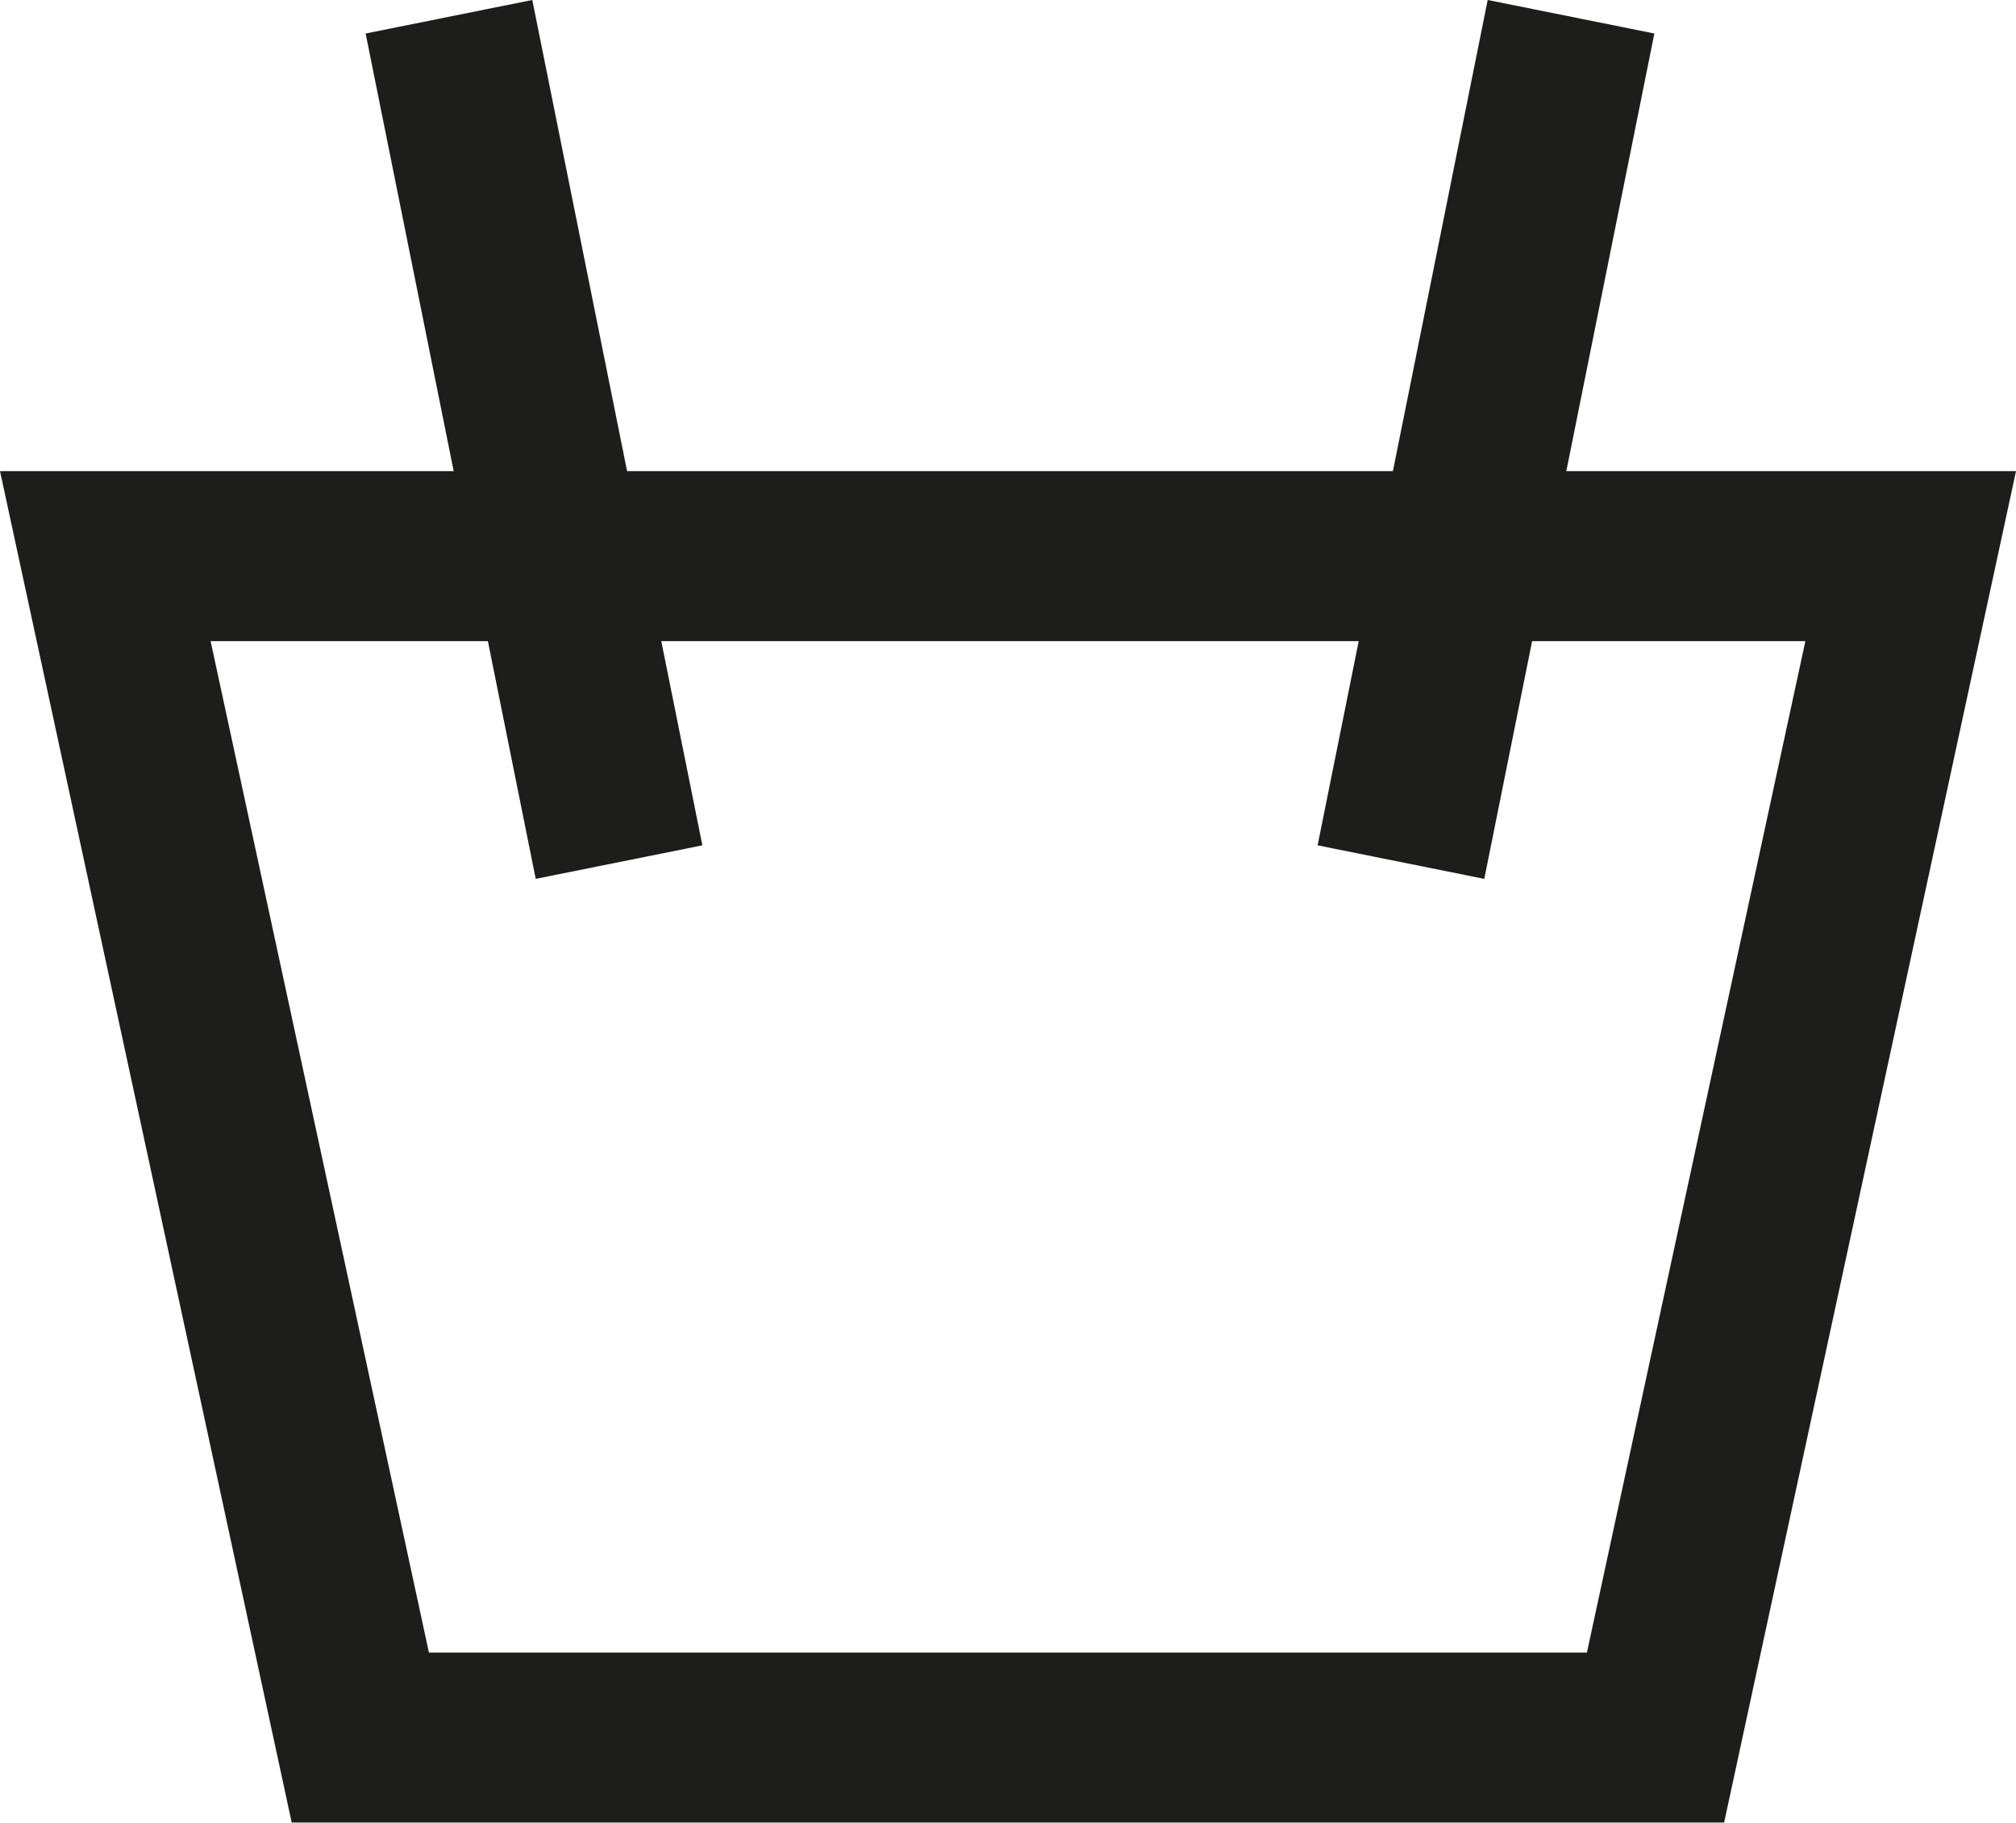
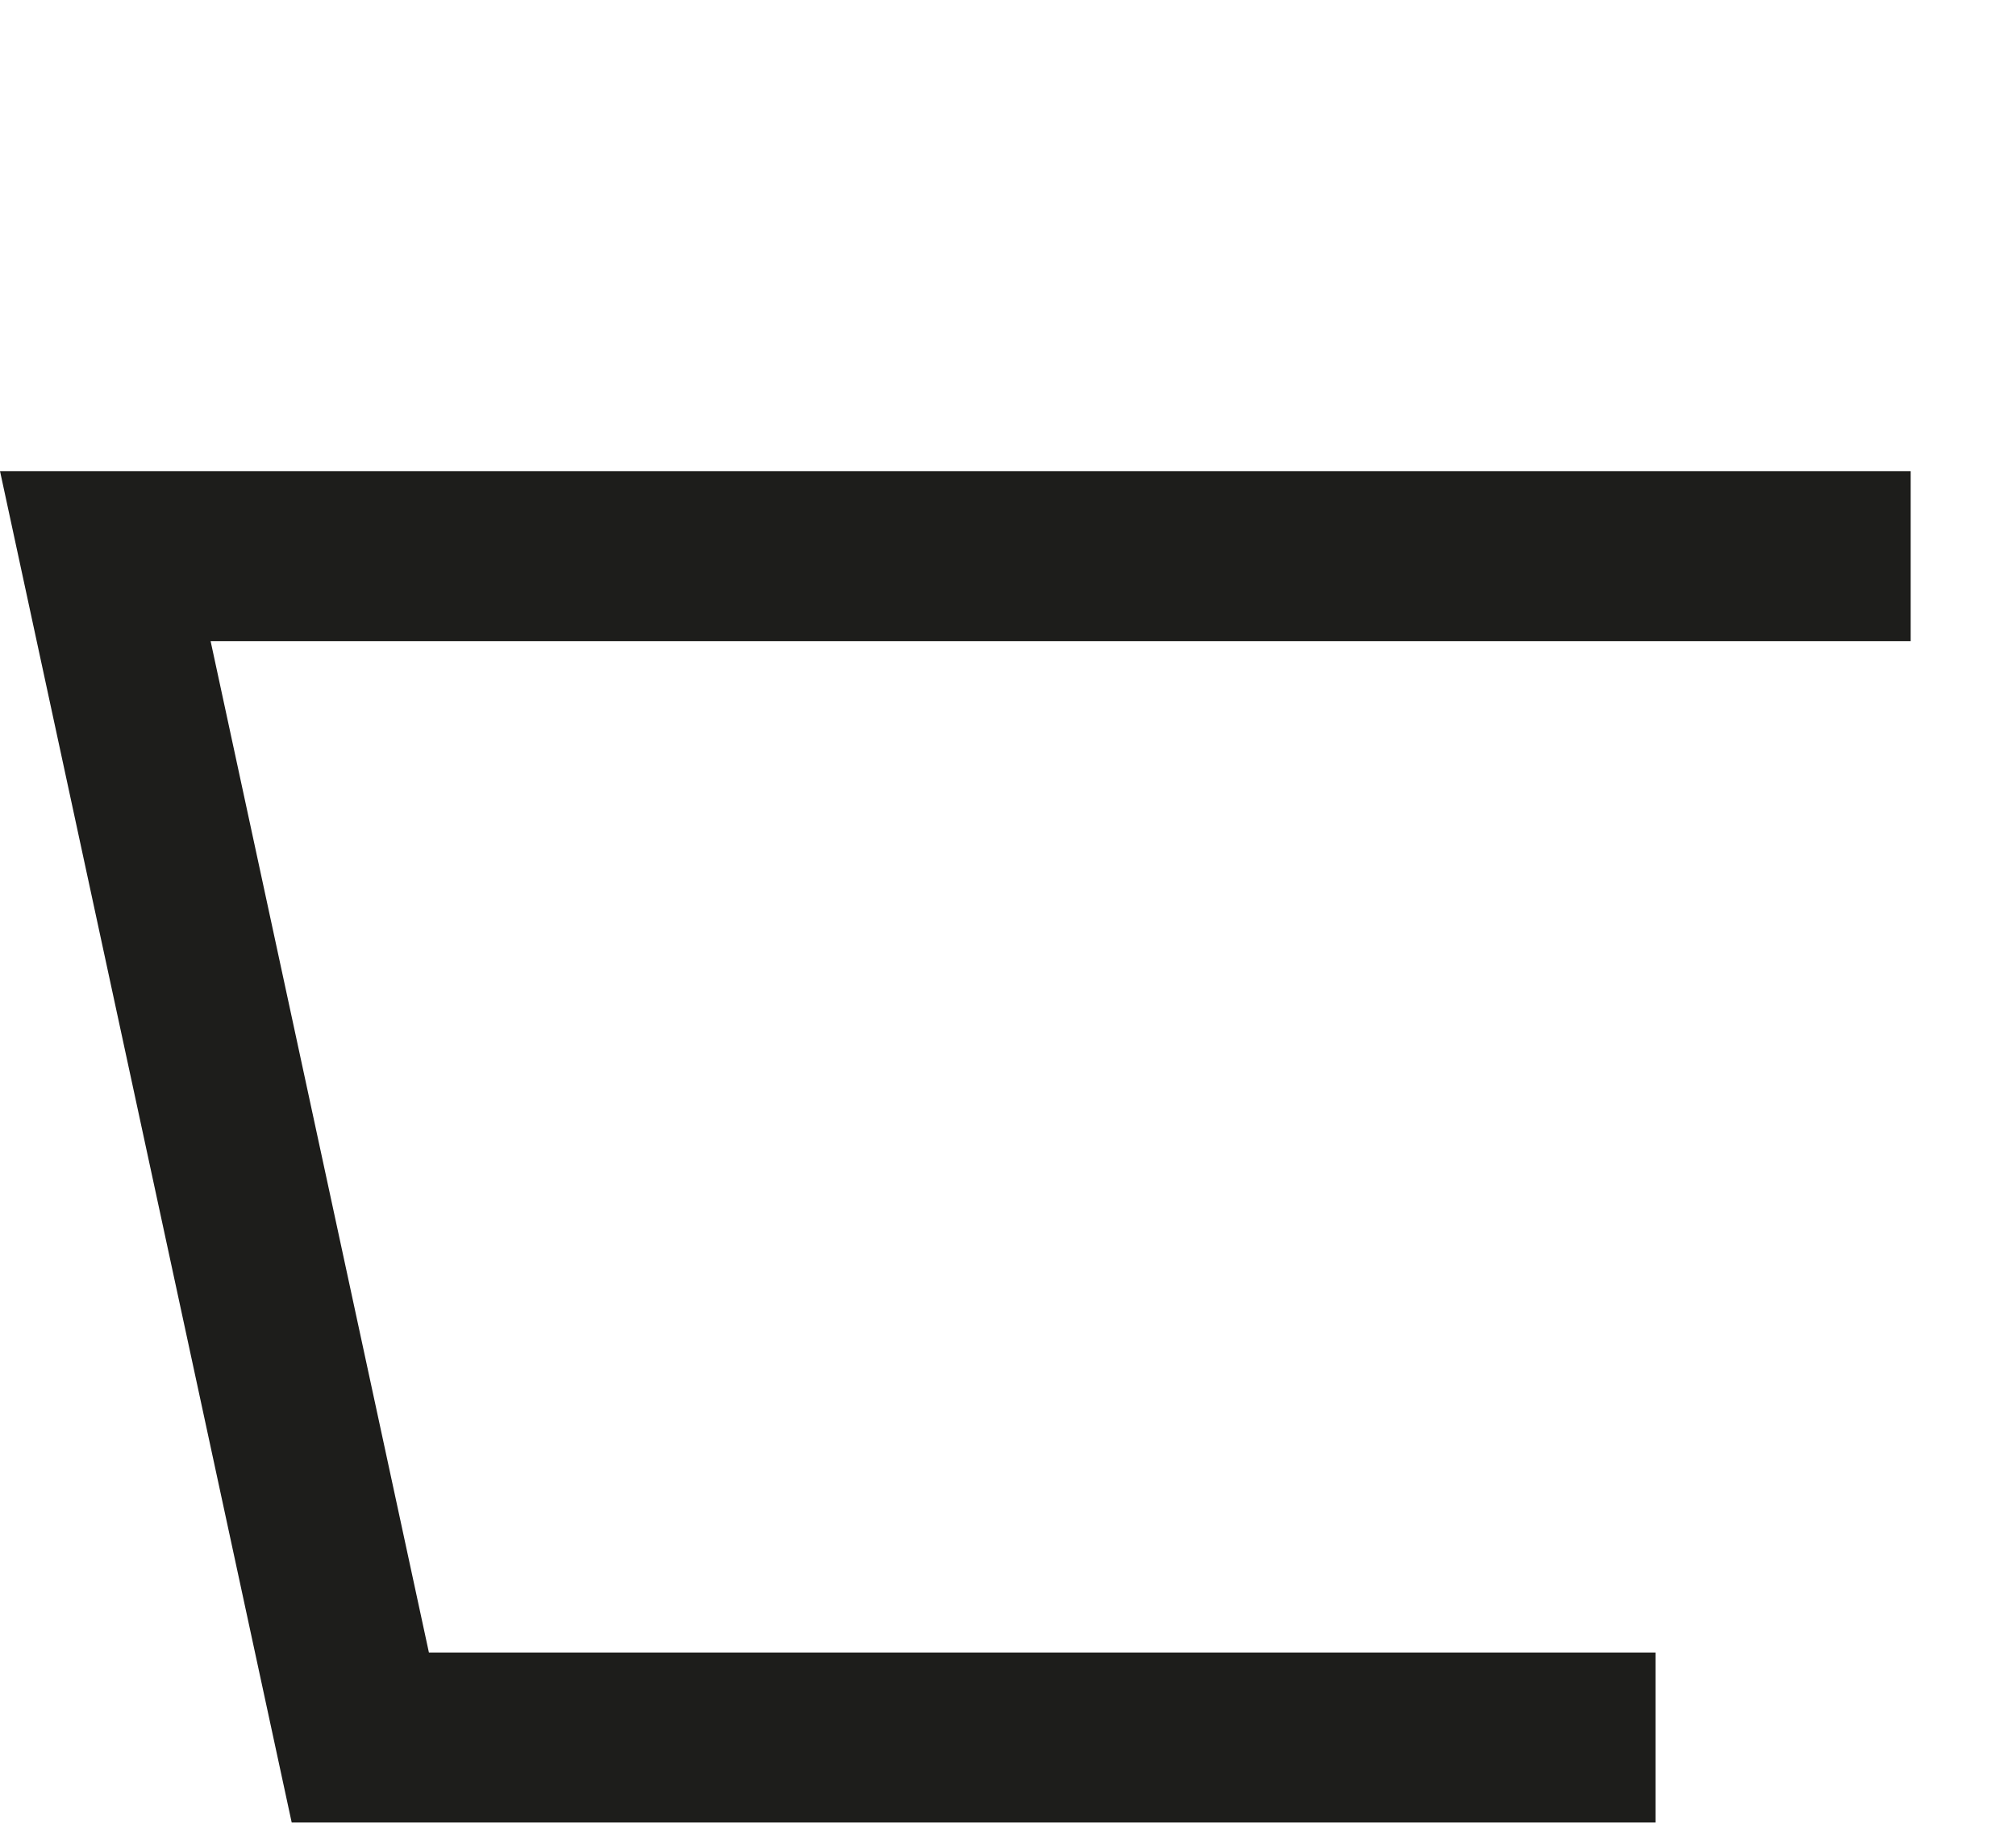
<svg xmlns="http://www.w3.org/2000/svg" width="23.718" height="21.446" viewBox="0 0 23.718 21.446">
  <g id="Grupo_64" data-name="Grupo 64" transform="translate(0.239 -0.803)">
    <g id="Grupo_73" data-name="Grupo 73">
-       <path id="Caminho_110" data-name="Caminho 110" d="M19.238,21.248H4L1,7.347H22.24Z" fill="none" stroke="#1d1d1b" stroke-width="2" />
-       <line id="Linha_5" data-name="Linha 5" x2="2.001" y2="9.947" transform="translate(5.043 1)" fill="none" stroke="#1d1d1b" stroke-linejoin="round" stroke-width="2" />
-       <line id="Linha_6" data-name="Linha 6" x1="2.001" y2="9.947" transform="translate(16.243 1)" fill="none" stroke="#1d1d1b" stroke-linejoin="round" stroke-width="2" />
+       <path id="Caminho_110" data-name="Caminho 110" d="M19.238,21.248H4L1,7.347H22.24" fill="none" stroke="#1d1d1b" stroke-width="2" />
    </g>
  </g>
</svg>